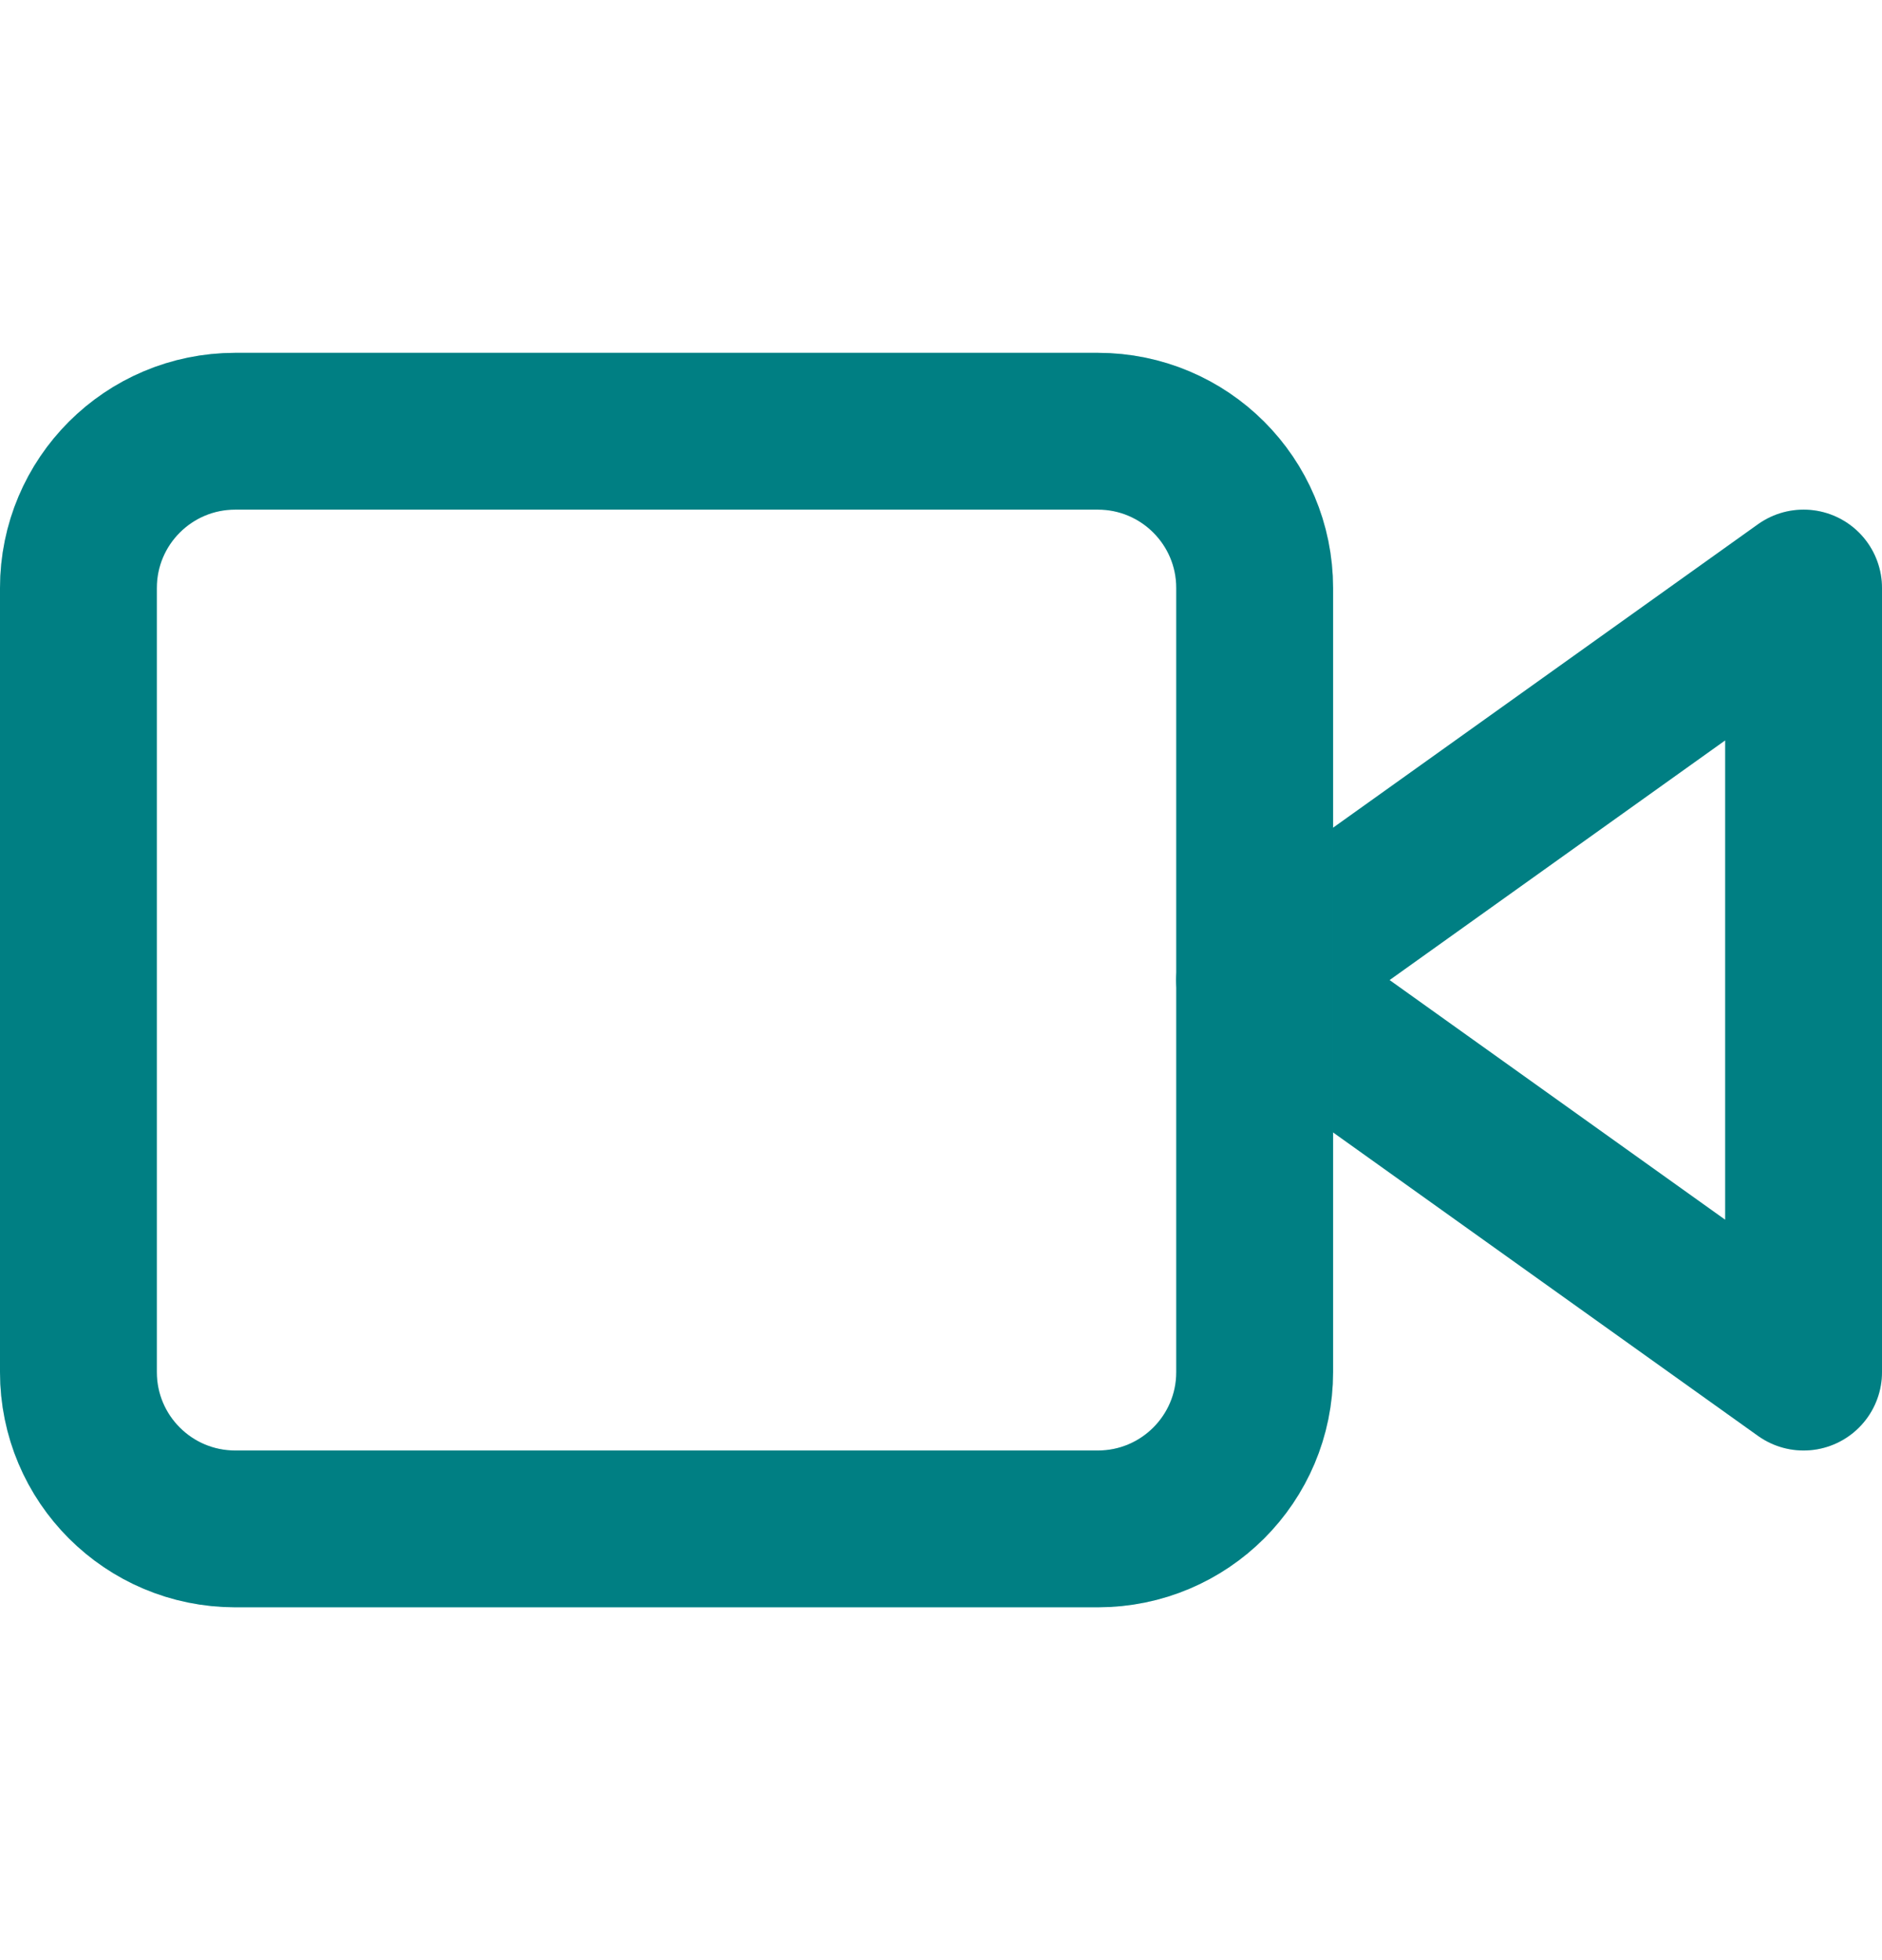
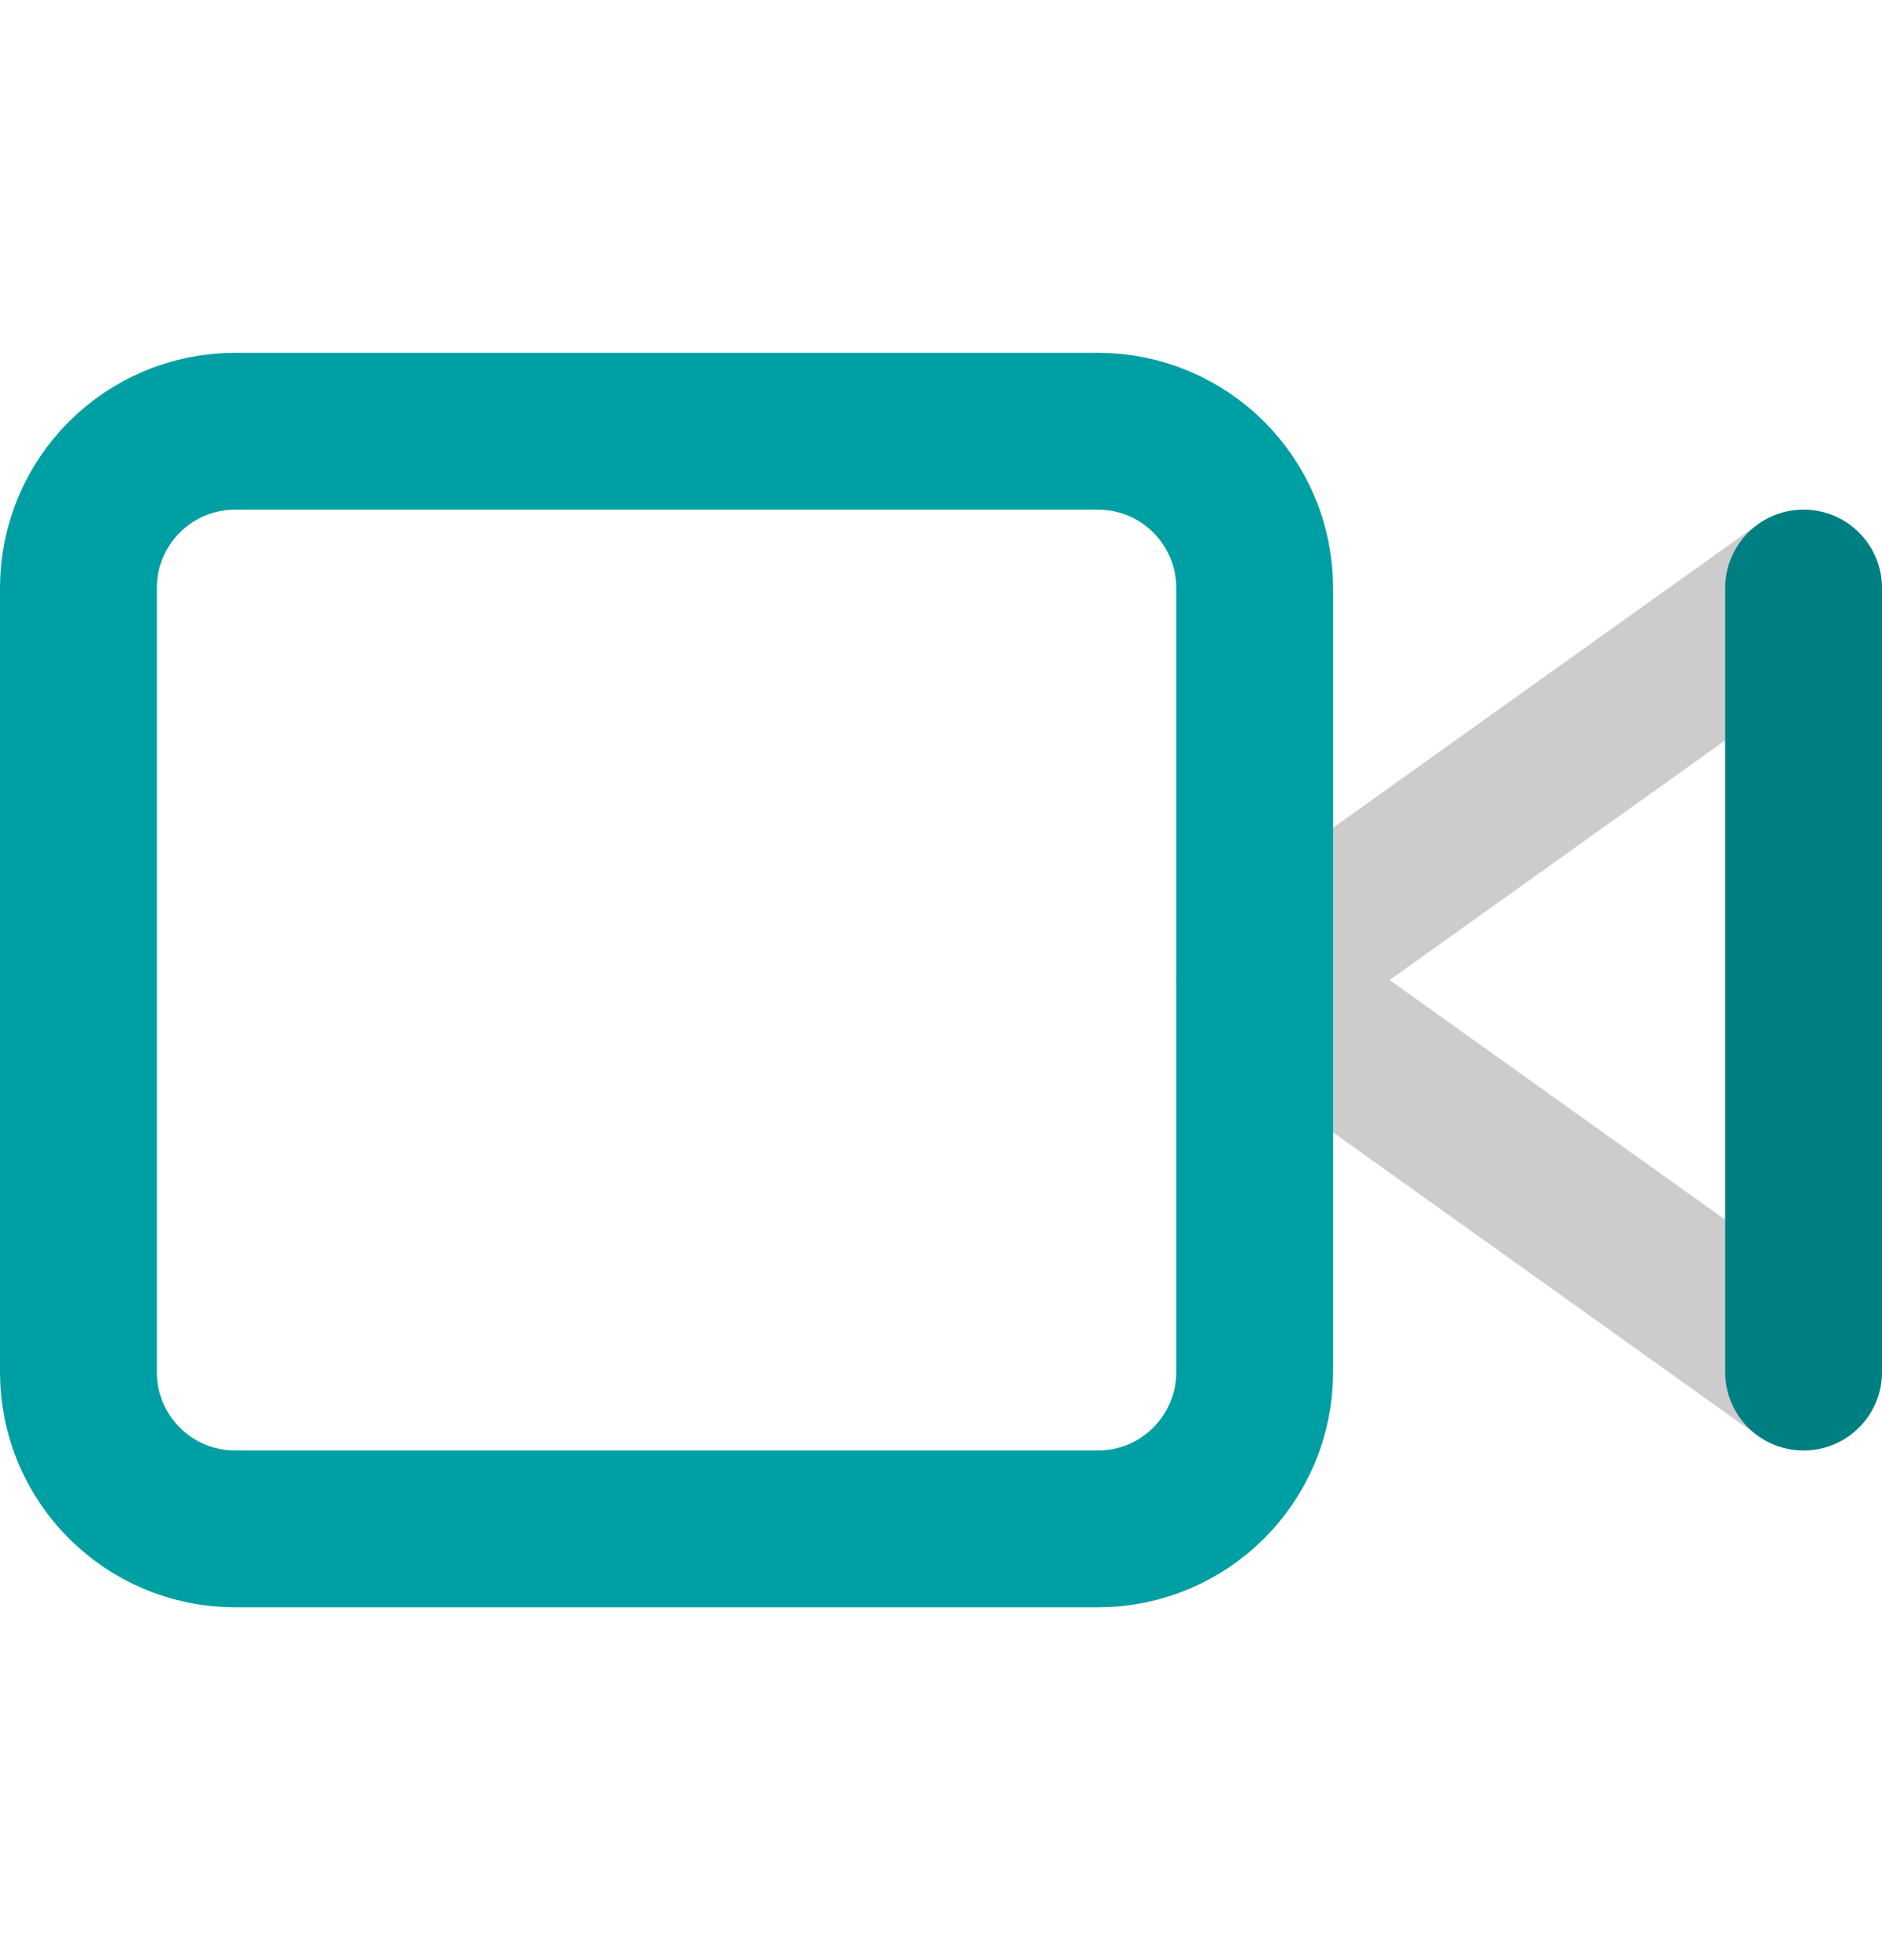
<svg xmlns="http://www.w3.org/2000/svg" width="24" height="25" viewBox="0 0 24 25" fill="none">
-   <path d="M23 7.5L16 12.5L23 17.5V7.5Z" stroke="#009FA4" stroke-width="2" stroke-linecap="round" stroke-linejoin="round" />
+   <path d="M23 7.5L23 17.5V7.5Z" stroke="#009FA4" stroke-width="2" stroke-linecap="round" stroke-linejoin="round" />
  <path d="M23 7.5L16 12.5L23 17.5V7.5Z" stroke="black" stroke-opacity="0.2" stroke-width="2" stroke-linecap="round" stroke-linejoin="round" />
  <path d="M14 5.5H3C1.895 5.5 1 6.395 1 7.5V17.5C1 18.605 1.895 19.5 3 19.5H14C15.105 19.5 16 18.605 16 17.5V7.5C16 6.395 15.105 5.5 14 5.5Z" stroke="#009FA4" stroke-width="2" stroke-linecap="round" stroke-linejoin="round" />
-   <path d="M14 5.5H3C1.895 5.5 1 6.395 1 7.5V17.5C1 18.605 1.895 19.5 3 19.5H14C15.105 19.5 16 18.605 16 17.5V7.5C16 6.395 15.105 5.5 14 5.5Z" stroke="black" stroke-opacity="0.2" stroke-width="2" stroke-linecap="round" stroke-linejoin="round" />
</svg>